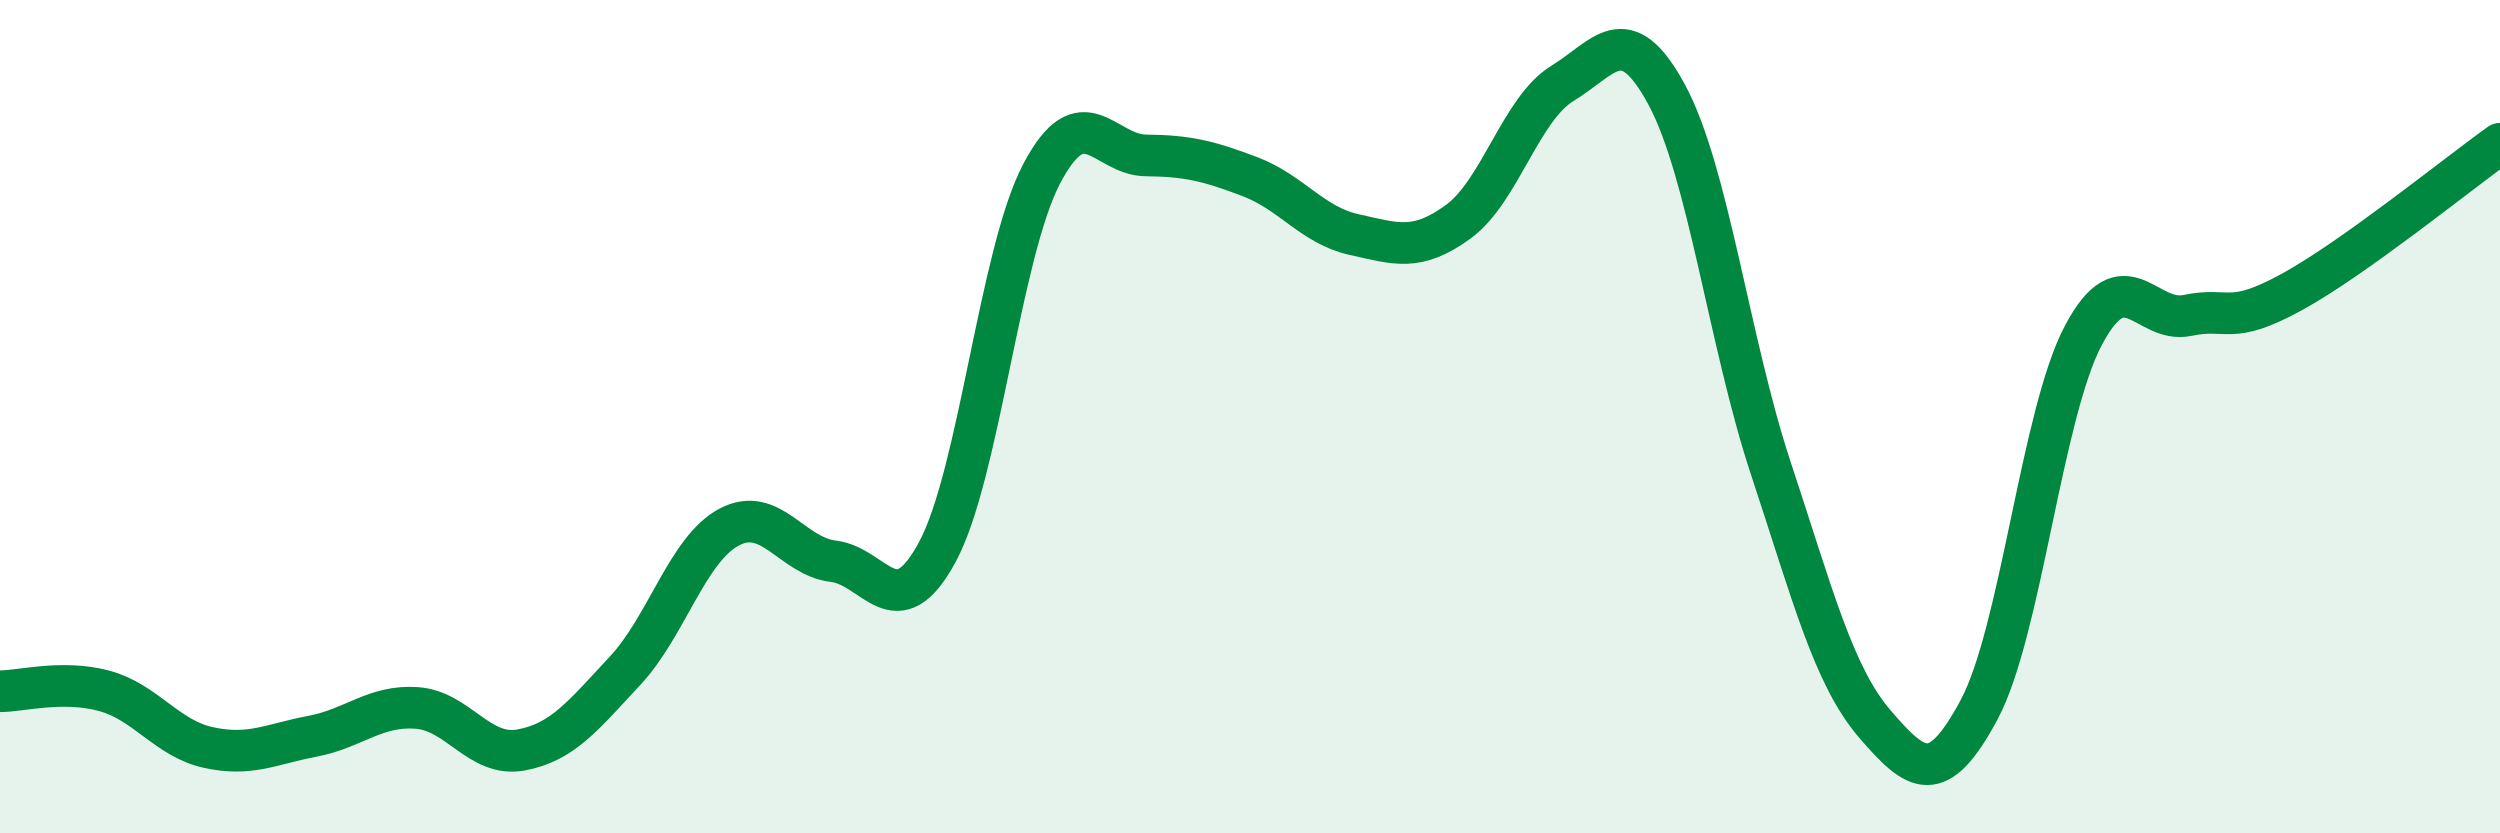
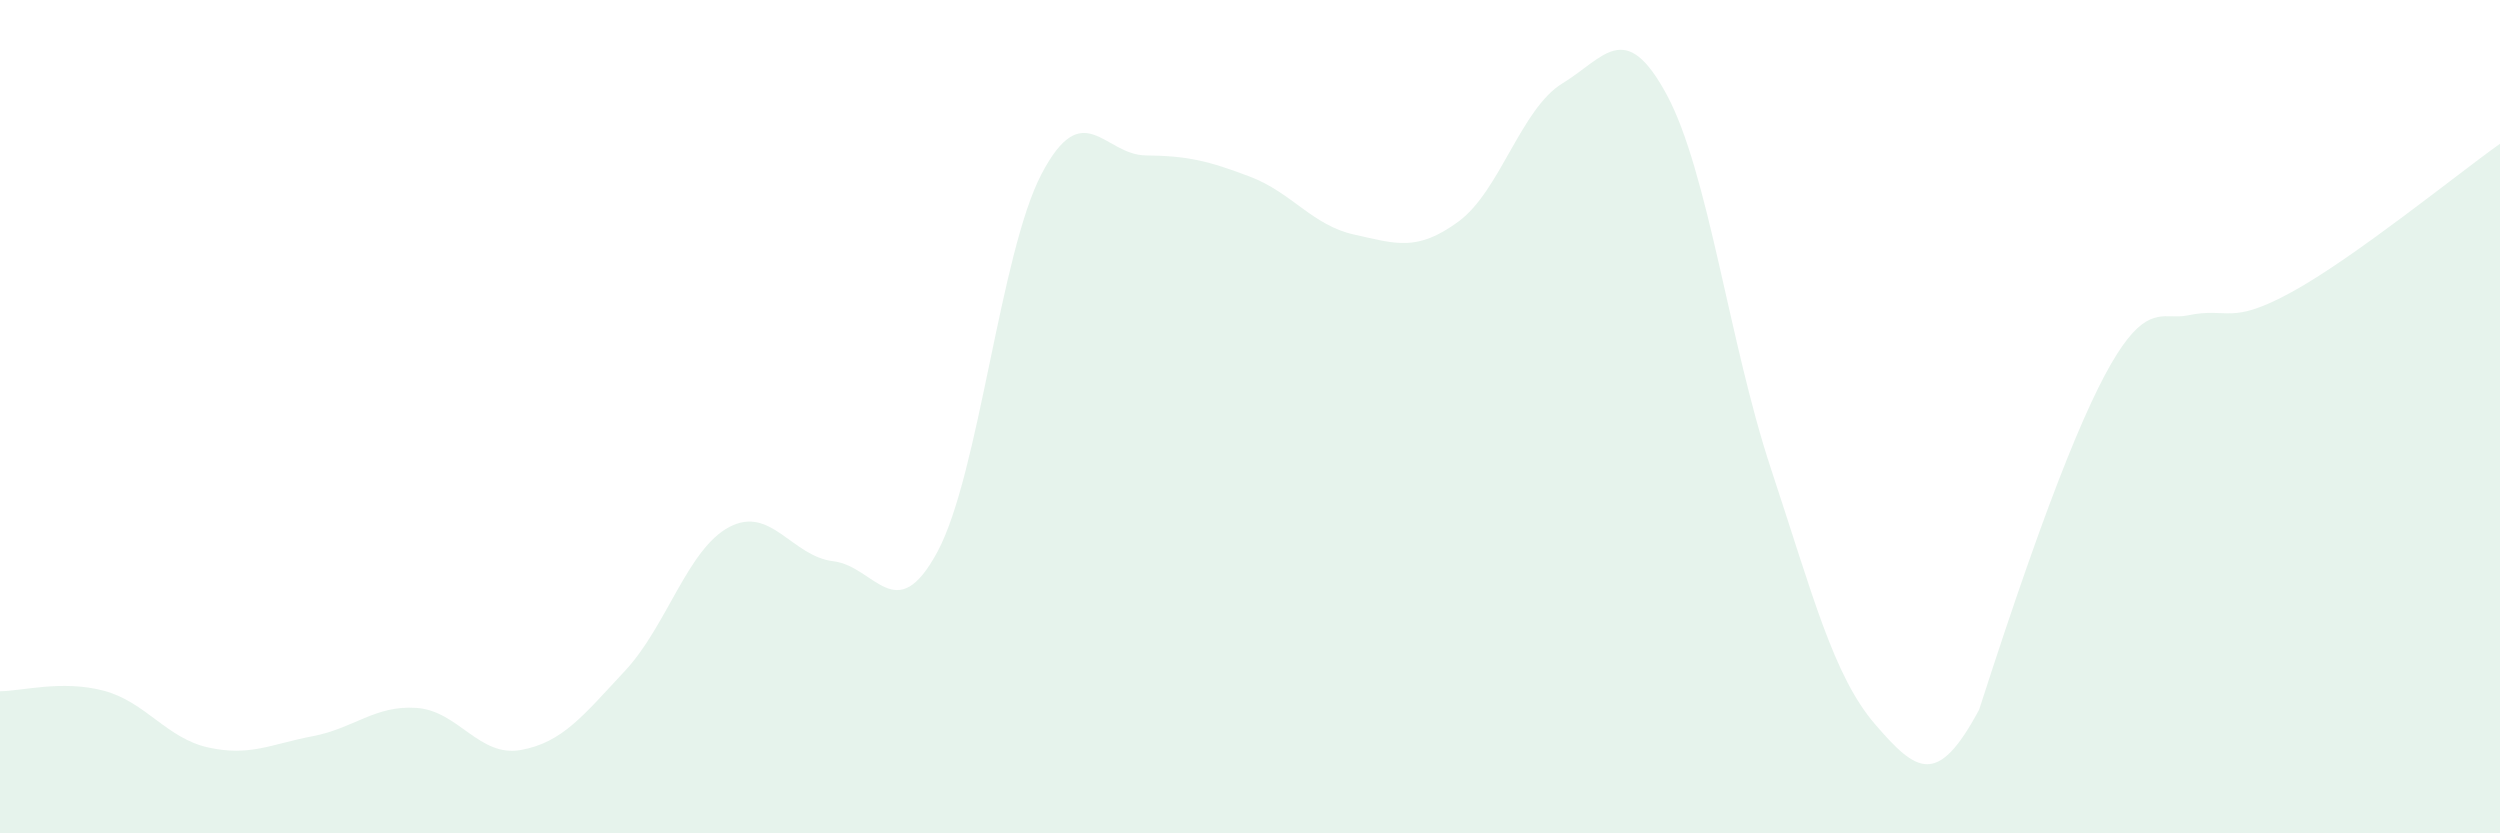
<svg xmlns="http://www.w3.org/2000/svg" width="60" height="20" viewBox="0 0 60 20">
-   <path d="M 0,16.59 C 0.5,16.59 1.5,16.31 2.5,16.58 C 3.5,16.85 4,17.72 5,17.94 C 6,18.16 6.5,17.86 7.5,17.67 C 8.5,17.48 9,16.92 10,16.99 C 11,17.06 11.5,18.18 12.5,18 C 13.5,17.82 14,17.17 15,16.1 C 16,15.03 16.5,13.18 17.5,12.65 C 18.5,12.12 19,13.35 20,13.47 C 21,13.59 21.5,15.1 22.5,13.24 C 23.5,11.38 24,6.07 25,4.17 C 26,2.27 26.5,3.72 27.5,3.73 C 28.5,3.74 29,3.86 30,4.24 C 31,4.62 31.5,5.41 32.5,5.63 C 33.5,5.85 34,6.05 35,5.32 C 36,4.59 36.5,2.61 37.5,2 C 38.5,1.39 39,0.42 40,2.27 C 41,4.12 41.5,8.22 42.5,11.24 C 43.5,14.26 44,16.22 45,17.38 C 46,18.54 46.5,18.9 47.5,17.03 C 48.5,15.16 49,9.94 50,8.05 C 51,6.16 51.5,7.78 52.5,7.57 C 53.5,7.36 53.5,7.83 55,7.01 C 56.5,6.19 59,4.16 60,3.45L60 20L0 20Z" fill="#008740" opacity="0.1" stroke-linecap="round" stroke-linejoin="round" />
-   <path d="M 0,16.59 C 0.5,16.59 1.5,16.31 2.5,16.58 C 3.5,16.85 4,17.72 5,17.94 C 6,18.16 6.5,17.86 7.5,17.67 C 8.5,17.48 9,16.92 10,16.99 C 11,17.06 11.5,18.18 12.5,18 C 13.5,17.82 14,17.17 15,16.1 C 16,15.03 16.5,13.18 17.5,12.65 C 18.5,12.12 19,13.35 20,13.47 C 21,13.59 21.5,15.1 22.5,13.24 C 23.5,11.38 24,6.07 25,4.17 C 26,2.27 26.5,3.72 27.5,3.73 C 28.5,3.74 29,3.86 30,4.24 C 31,4.62 31.5,5.41 32.5,5.63 C 33.5,5.85 34,6.05 35,5.32 C 36,4.59 36.5,2.61 37.5,2 C 38.5,1.39 39,0.42 40,2.27 C 41,4.12 41.5,8.22 42.5,11.24 C 43.5,14.26 44,16.22 45,17.38 C 46,18.54 46.5,18.9 47.5,17.03 C 48.5,15.16 49,9.94 50,8.05 C 51,6.16 51.5,7.78 52.5,7.57 C 53.5,7.36 53.5,7.83 55,7.01 C 56.5,6.19 59,4.16 60,3.45" stroke="#008740" stroke-width="1" fill="none" stroke-linecap="round" stroke-linejoin="round" />
+   <path d="M 0,16.59 C 0.5,16.59 1.5,16.31 2.5,16.58 C 3.5,16.85 4,17.72 5,17.94 C 6,18.16 6.5,17.86 7.5,17.67 C 8.5,17.48 9,16.92 10,16.99 C 11,17.06 11.5,18.18 12.5,18 C 13.5,17.82 14,17.17 15,16.1 C 16,15.03 16.5,13.18 17.5,12.65 C 18.5,12.12 19,13.35 20,13.47 C 21,13.59 21.5,15.1 22.5,13.24 C 23.5,11.38 24,6.07 25,4.17 C 26,2.27 26.5,3.72 27.5,3.73 C 28.5,3.74 29,3.86 30,4.24 C 31,4.62 31.5,5.41 32.5,5.63 C 33.5,5.85 34,6.05 35,5.32 C 36,4.59 36.5,2.61 37.5,2 C 38.5,1.39 39,0.42 40,2.27 C 41,4.12 41.5,8.22 42.5,11.24 C 43.5,14.26 44,16.22 45,17.38 C 46,18.54 46.5,18.9 47.5,17.03 C 51,6.16 51.5,7.78 52.5,7.57 C 53.5,7.36 53.5,7.83 55,7.01 C 56.5,6.19 59,4.16 60,3.45L60 20L0 20Z" fill="#008740" opacity="0.1" stroke-linecap="round" stroke-linejoin="round" />
</svg>